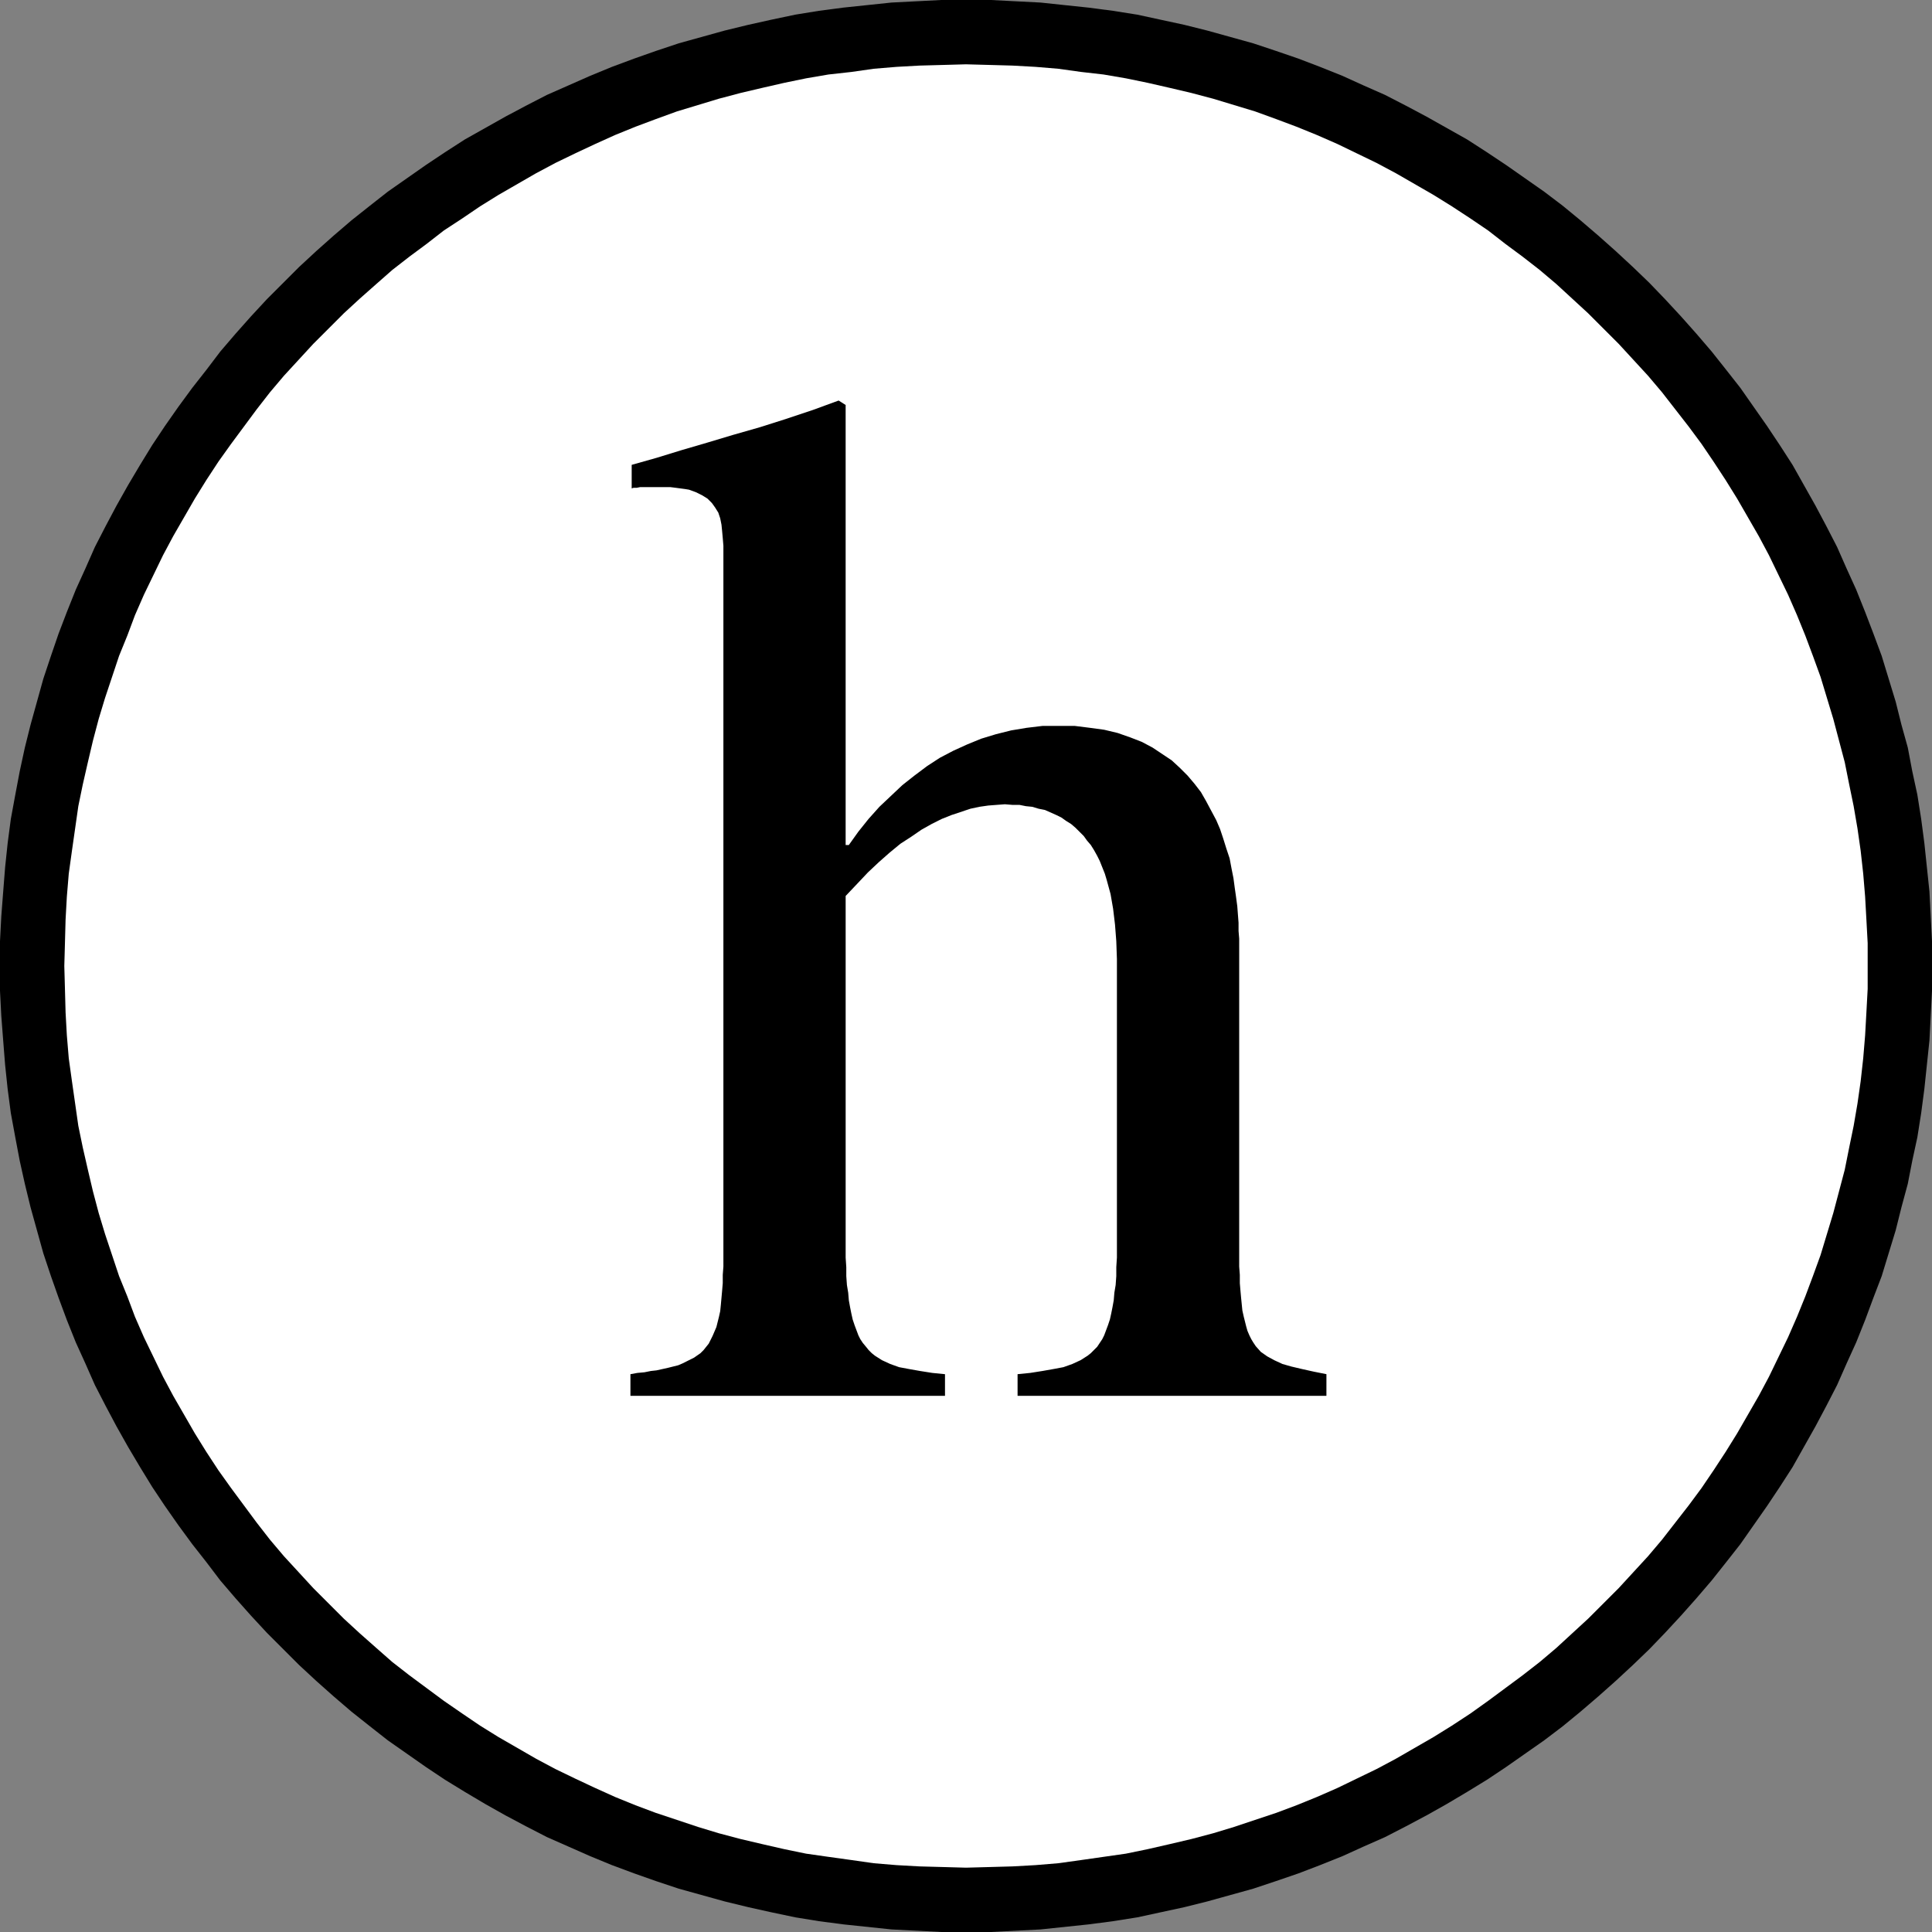
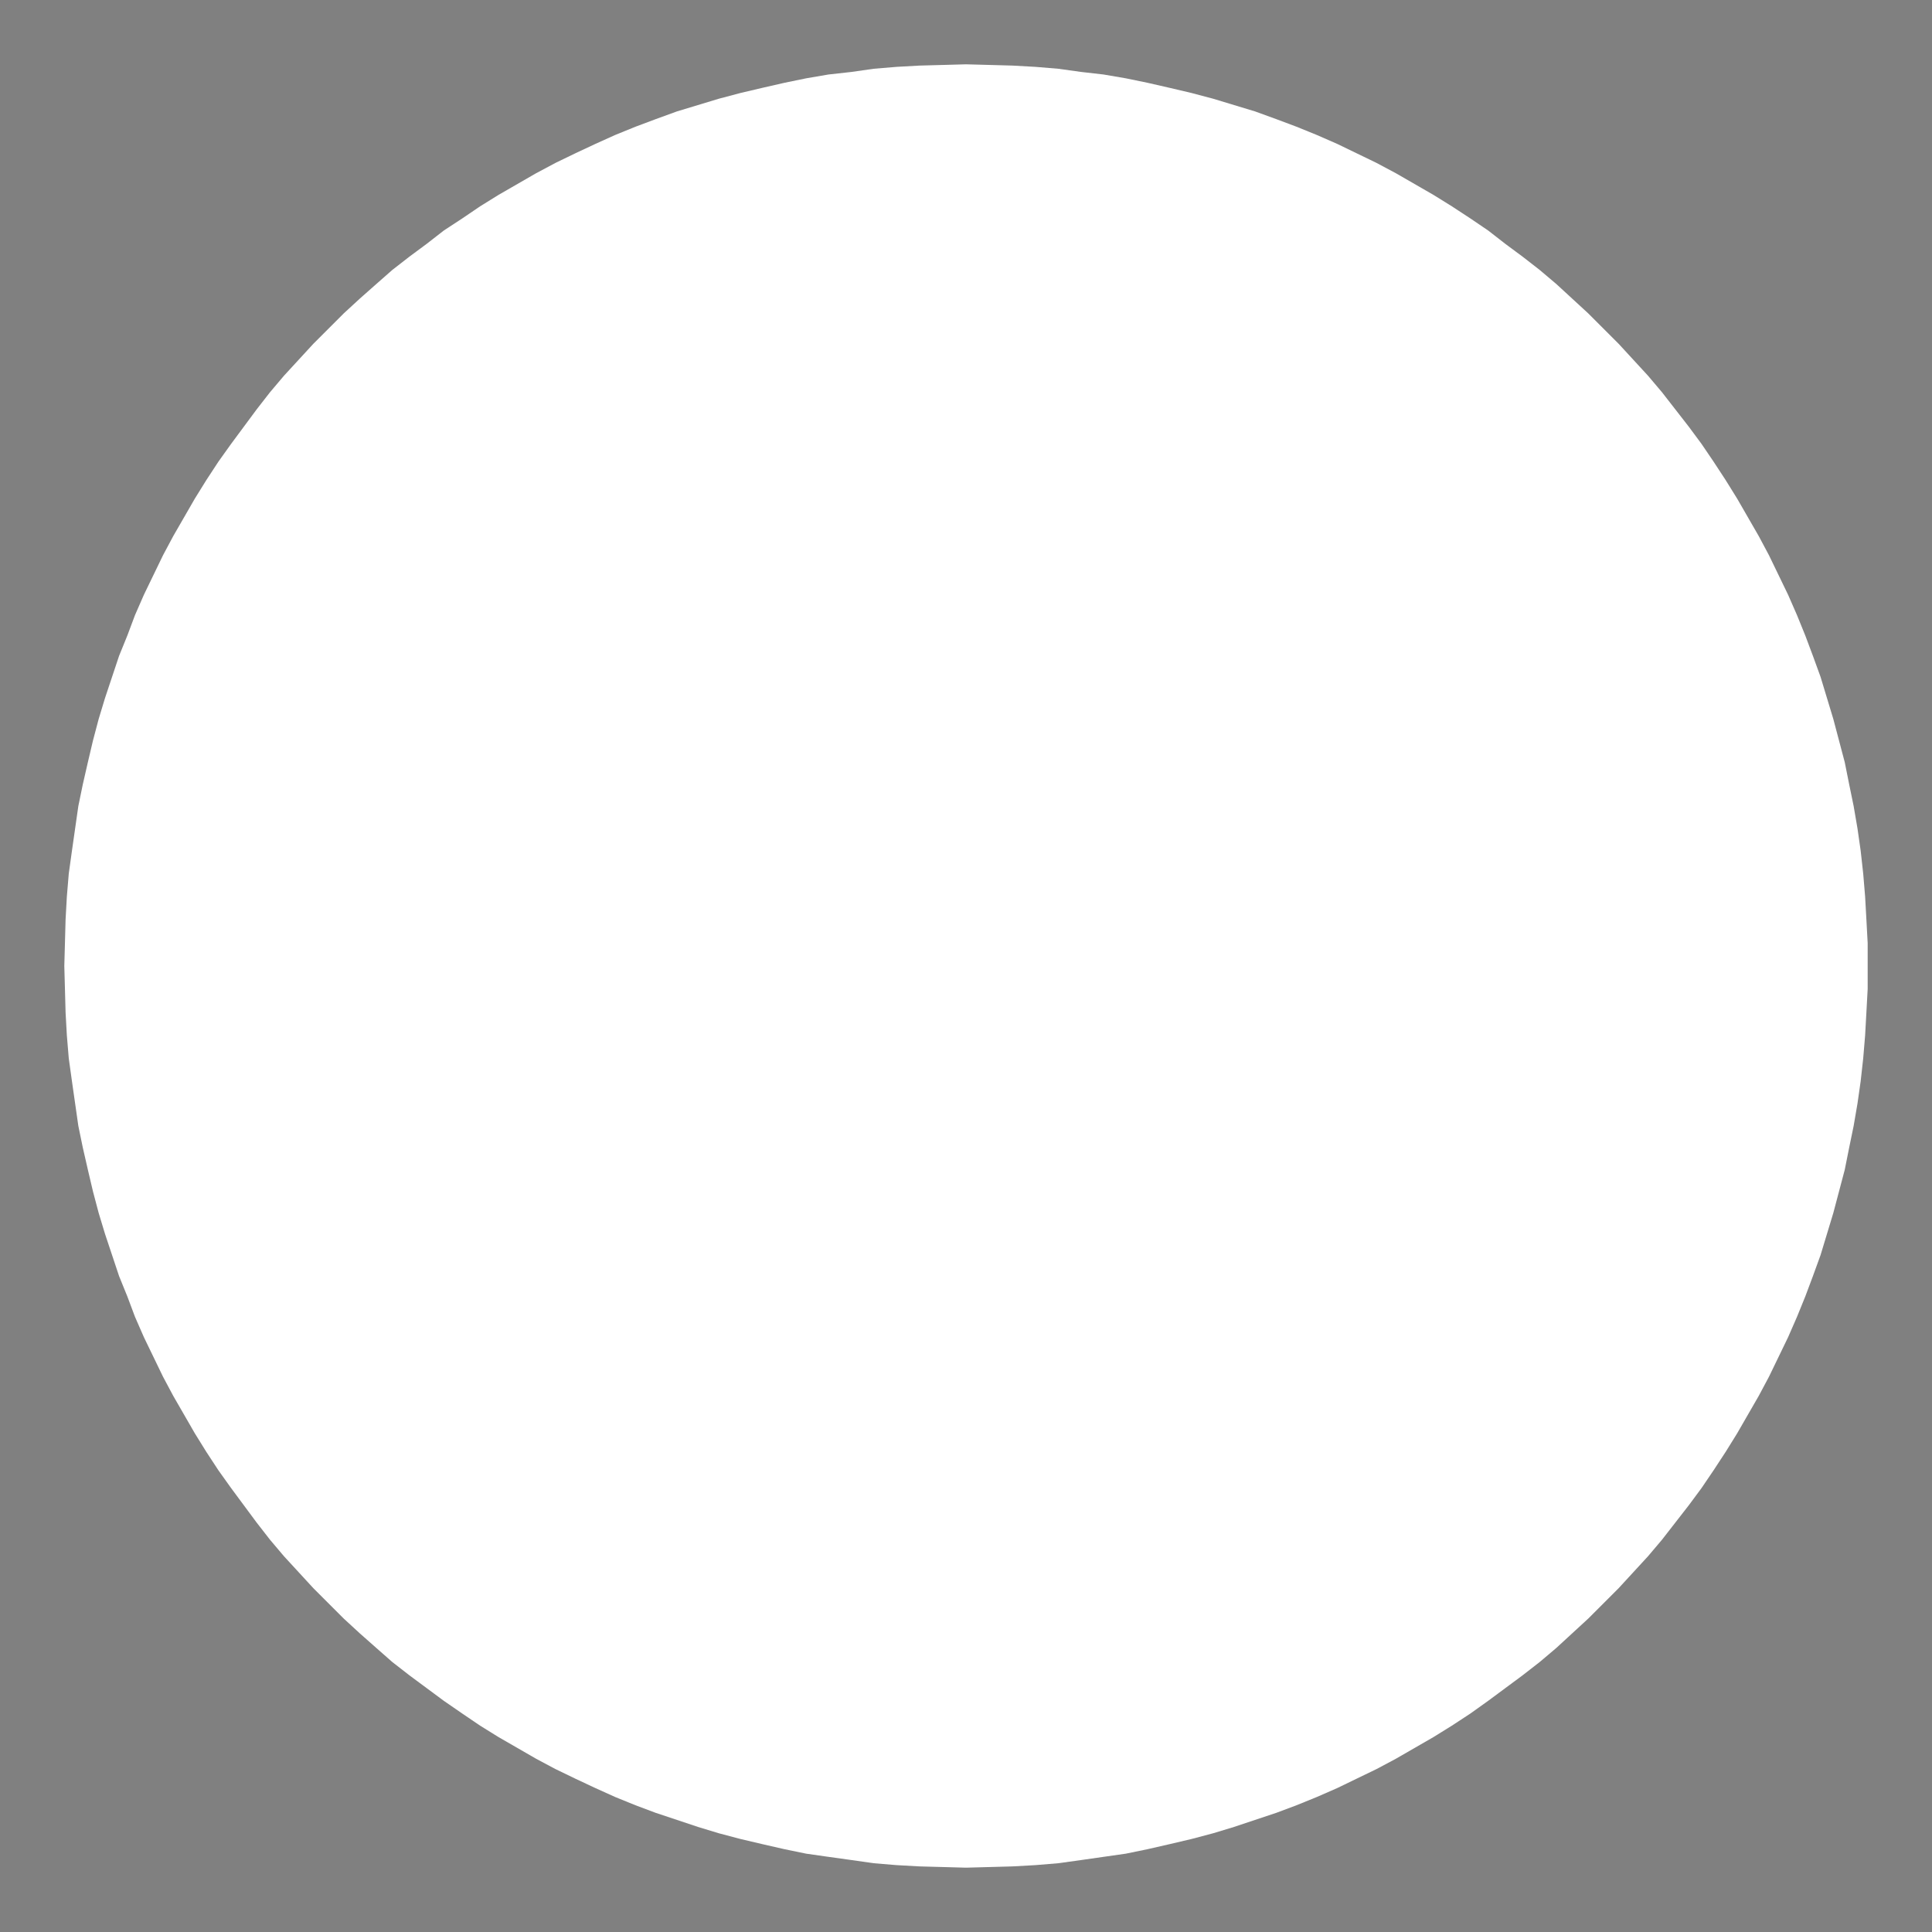
<svg xmlns="http://www.w3.org/2000/svg" xmlns:ns1="http://sodipodi.sourceforge.net/DTD/sodipodi-0.dtd" xmlns:ns2="http://www.inkscape.org/namespaces/inkscape" version="1.0" width="129.724mm" height="129.724mm" id="svg3" ns1:docname="By Hypodermic.wmf">
  <rect width="100%" height="100%" fill="#808080" stroke="none" />
  <ns1:namedview id="namedview3" pagecolor="#ffffff" bordercolor="#000000" borderopacity="0.25" ns2:showpageshadow="2" ns2:pageopacity="0.0" ns2:pagecheckerboard="0" ns2:deskcolor="#d1d1d1" ns2:document-units="mm" />
  <defs id="defs1">
    <pattern id="WMFhbasepattern" patternUnits="userSpaceOnUse" width="6" height="6" x="0" y="0" />
  </defs>
-   <path style="fill:#000000;fill-opacity:1;fill-rule:evenodd;stroke:none" d="m 245.147,490.294 h 6.302 l 6.302,-0.323 6.302,-0.323 6.141,-0.646 6.141,-0.646 6.141,-0.808 6.141,-0.97 5.979,-1.293 5.979,-1.293 5.818,-1.454 5.818,-1.616 5.818,-1.616 5.818,-1.939 5.656,-1.939 5.494,-2.101 5.656,-2.262 5.333,-2.424 5.494,-2.424 5.333,-2.747 5.171,-2.747 5.171,-2.909 5.171,-3.07 5.01,-3.07 4.848,-3.232 4.848,-3.394 4.848,-3.394 4.686,-3.555 4.525,-3.717 4.525,-3.878 4.363,-3.878 4.363,-4.04 4.202,-4.04 4.04,-4.202 4.04,-4.363 3.878,-4.363 3.878,-4.525 3.717,-4.686 3.555,-4.525 3.394,-4.848 3.394,-4.848 3.232,-4.848 3.232,-5.01 2.909,-5.171 2.909,-5.171 2.747,-5.171 2.747,-5.333 2.424,-5.494 2.424,-5.333 2.262,-5.656 2.101,-5.656 2.101,-5.494 1.778,-5.818 1.778,-5.818 1.454,-5.818 1.616,-5.979 1.131,-5.818 1.293,-5.979 0.97,-6.141 0.808,-6.141 0.646,-6.141 0.646,-6.141 0.323,-6.302 0.323,-6.302 v -6.302 -6.302 l -0.323,-6.302 -0.323,-6.302 -0.646,-6.141 -0.646,-6.141 -0.808,-6.141 -0.97,-6.141 -1.293,-5.979 -1.131,-5.979 -1.616,-5.818 -1.454,-5.818 -1.778,-5.818 -1.778,-5.818 -2.101,-5.656 -2.101,-5.494 -2.262,-5.656 -2.424,-5.333 -2.424,-5.494 -2.747,-5.333 -2.747,-5.171 -2.909,-5.171 -2.909,-5.171 -3.232,-5.01 -3.232,-4.848 -3.394,-4.848 -3.394,-4.848 -3.555,-4.525 -3.717,-4.686 -3.878,-4.525 -3.878,-4.363 -4.04,-4.363 -4.04,-4.202 -4.202,-4.04 -4.363,-4.04 -4.363,-3.878 -4.525,-3.878 -4.525,-3.717 -4.686,-3.555 -4.848,-3.394 -4.848,-3.394 -4.848,-3.232 -5.01,-3.232 -5.171,-2.909 -5.171,-2.909 -5.171,-2.747 -5.333,-2.747 -5.494,-2.424 -5.333,-2.424 -5.656,-2.262 -5.494,-2.101 -5.656,-1.939 -5.818,-1.939 -5.818,-1.616 -5.818,-1.616 -5.818,-1.454 -5.979,-1.293 -5.979,-1.293 -6.141,-0.97 -6.141,-0.808 -6.141,-0.646 L 264.054,0.646 257.752,0.323 251.449,0 h -6.302 -6.302 l -6.302,0.323 -6.302,0.323 -6.141,0.646 -6.141,0.646 -6.141,0.808 -5.979,0.97 -6.141,1.293 -5.818,1.293 -5.979,1.454 -5.818,1.616 -5.818,1.616 -5.818,1.939 -5.494,1.939 -5.656,2.101 -5.494,2.262 -5.494,2.424 -5.494,2.424 -5.333,2.747 -5.171,2.747 -5.171,2.909 -5.171,2.909 -5.01,3.232 -4.848,3.232 -4.848,3.394 -4.848,3.394 -4.525,3.555 -4.686,3.717 -4.525,3.878 -4.363,3.878 -4.363,4.04 -4.04,4.04 -4.202,4.202 -4.04,4.363 -3.878,4.363 -3.878,4.525 -3.555,4.686 -3.555,4.525 -3.555,4.848 -3.394,4.848 -3.232,4.848 -3.07,5.01 -3.07,5.171 -2.909,5.171 -2.747,5.171 -2.747,5.333 -2.424,5.494 -2.424,5.333 -2.262,5.656 -2.101,5.494 -1.939,5.656 -1.939,5.818 -1.616,5.818 -1.616,5.818 -1.454,5.818 -1.293,5.979 -1.131,5.979 -1.131,6.141 -0.808,6.141 -0.646,6.141 -0.485,6.141 -0.485,6.302 L 0,238.845 v 6.302 6.302 l 0.323,6.302 0.485,6.302 0.485,6.141 0.646,6.141 0.808,6.141 1.131,6.141 1.131,5.979 1.293,5.818 1.454,5.979 1.616,5.818 1.616,5.818 1.939,5.818 1.939,5.494 2.101,5.656 2.262,5.656 2.424,5.333 2.424,5.494 2.747,5.333 2.747,5.171 2.909,5.171 3.07,5.171 3.07,5.01 3.232,4.848 3.394,4.848 3.555,4.848 3.555,4.525 3.555,4.686 3.878,4.525 3.878,4.363 4.04,4.363 4.202,4.202 4.04,4.04 4.363,4.04 4.363,3.878 4.525,3.878 4.686,3.717 4.525,3.555 4.848,3.394 4.848,3.394 4.848,3.232 5.01,3.07 5.171,3.07 5.171,2.909 5.171,2.747 5.333,2.747 5.494,2.424 5.494,2.424 5.494,2.262 5.656,2.101 5.494,1.939 5.818,1.939 5.818,1.616 5.818,1.616 5.979,1.454 5.818,1.293 6.141,1.293 5.979,0.97 6.141,0.808 6.141,0.646 6.141,0.646 6.302,0.323 6.302,0.323 z" id="path1" />
  <path style="fill:#ffffff;fill-opacity:1;fill-rule:evenodd;stroke:none" d="m 245.147,473.972 5.979,-0.162 5.818,-0.162 5.818,-0.323 5.818,-0.485 5.818,-0.808 5.656,-0.808 5.656,-0.808 5.494,-1.131 5.656,-1.293 5.494,-1.293 5.494,-1.454 5.333,-1.616 5.333,-1.778 5.333,-1.778 5.171,-1.939 5.171,-2.101 5.171,-2.262 5.01,-2.424 5.01,-2.424 4.848,-2.586 9.534,-5.494 4.686,-2.909 4.686,-3.07 4.525,-3.232 4.363,-3.232 4.363,-3.232 4.363,-3.394 4.202,-3.555 4.04,-3.717 4.04,-3.717 3.878,-3.878 3.878,-3.878 3.717,-4.04 3.717,-4.04 3.555,-4.202 3.394,-4.363 3.394,-4.363 3.232,-4.363 3.07,-4.525 3.07,-4.686 2.909,-4.686 5.494,-9.534 2.586,-4.848 2.424,-5.01 2.424,-5.01 2.262,-5.171 2.101,-5.171 1.939,-5.171 1.939,-5.333 1.616,-5.333 1.616,-5.333 1.454,-5.494 1.454,-5.494 1.131,-5.656 1.131,-5.494 0.97,-5.656 0.808,-5.656 0.646,-5.818 0.485,-5.818 0.323,-5.818 0.323,-5.979 v -5.818 -5.818 l -0.323,-5.979 -0.323,-5.818 -0.485,-5.818 -0.646,-5.818 -0.808,-5.656 -0.97,-5.656 -1.131,-5.494 -1.131,-5.656 -1.454,-5.494 -1.454,-5.494 -1.616,-5.333 -1.616,-5.333 -1.939,-5.333 -1.939,-5.171 -2.101,-5.171 -2.262,-5.171 -2.424,-5.01 -2.424,-5.01 -2.586,-4.848 -5.494,-9.534 -2.909,-4.686 -3.07,-4.686 -3.07,-4.525 -3.232,-4.363 -3.394,-4.363 -3.394,-4.363 -3.555,-4.202 -3.717,-4.04 -3.717,-4.04 -3.878,-3.878 -3.878,-3.878 -4.04,-3.717 -4.04,-3.717 -4.202,-3.555 -4.363,-3.394 -4.363,-3.232 -4.363,-3.394 -4.525,-3.07 -4.686,-3.07 -4.686,-2.909 -9.534,-5.494 -4.848,-2.586 -5.01,-2.424 -5.01,-2.424 -5.171,-2.262 -5.171,-2.101 -5.171,-1.939 -5.333,-1.939 -5.333,-1.616 -5.333,-1.616 -5.494,-1.454 -5.494,-1.293 -5.656,-1.293 -5.494,-1.131 -5.656,-0.97 -5.656,-0.646 -5.818,-0.808 -5.818,-0.485 -5.818,-0.323 -5.818,-0.162 -5.979,-0.162 -5.818,0.162 -5.979,0.162 -5.818,0.323 -5.818,0.485 -5.656,0.808 -5.818,0.646 -5.656,0.97 -5.494,1.131 -5.656,1.293 -5.494,1.293 -5.494,1.454 -5.333,1.616 -5.333,1.616 -5.333,1.939 -5.171,1.939 -5.171,2.101 -5.01,2.262 -5.171,2.424 -5.01,2.424 -4.848,2.586 -9.534,5.494 -4.686,2.909 -4.525,3.07 -4.686,3.07 -4.363,3.394 -4.363,3.232 -4.363,3.394 -4.04,3.555 -4.202,3.717 -4.04,3.717 -3.878,3.878 -3.878,3.878 -3.717,4.04 -3.717,4.04 -3.555,4.202 -3.394,4.363 -3.232,4.363 -3.232,4.363 -3.232,4.525 -3.07,4.686 -2.909,4.686 -5.494,9.534 -2.586,4.848 -2.424,5.01 -2.424,5.01 -2.262,5.171 -1.939,5.171 -2.101,5.171 -1.778,5.333 -1.778,5.333 -1.616,5.333 -1.454,5.494 -1.293,5.494 -1.293,5.656 -1.131,5.494 -0.808,5.656 -0.808,5.656 -0.808,5.818 -0.485,5.818 -0.323,5.818 -0.162,5.979 -0.162,5.818 0.162,5.818 0.162,5.979 0.323,5.818 0.485,5.818 0.808,5.818 0.808,5.656 0.808,5.656 1.131,5.494 1.293,5.656 1.293,5.494 1.454,5.494 1.616,5.333 1.778,5.333 1.778,5.333 2.101,5.171 1.939,5.171 2.262,5.171 2.424,5.01 2.424,5.01 2.586,4.848 5.494,9.534 2.909,4.686 3.07,4.686 3.232,4.525 3.232,4.363 3.232,4.363 3.394,4.363 3.555,4.202 3.717,4.04 3.717,4.04 3.878,3.878 3.878,3.878 4.04,3.717 4.202,3.717 4.04,3.555 4.363,3.394 4.363,3.232 4.363,3.232 4.686,3.232 4.525,3.07 4.686,2.909 9.534,5.494 4.848,2.586 5.01,2.424 5.171,2.424 5.01,2.262 5.171,2.101 5.171,1.939 5.333,1.778 5.333,1.778 5.333,1.616 5.494,1.454 5.494,1.293 5.656,1.293 5.494,1.131 5.656,0.808 5.818,0.808 5.656,0.808 5.818,0.485 5.818,0.323 5.979,0.162 z" id="path2" />
-   <path style="fill:#000000;fill-opacity:1;fill-rule:evenodd;stroke:none" d="m 336.612,354.227 h -78.376 v -5.494 l 3.232,-0.323 3.07,-0.485 2.747,-0.485 2.586,-0.485 2.262,-0.808 2.101,-0.97 1.778,-1.131 0.808,-0.646 0.808,-0.808 0.808,-0.808 0.646,-0.97 0.646,-0.97 0.485,-0.97 0.485,-1.293 0.485,-1.293 0.485,-1.454 0.323,-1.454 0.323,-1.616 0.323,-1.778 0.162,-1.939 0.323,-1.939 0.162,-2.262 v -2.262 l 0.162,-2.424 v -2.586 -73.205 l -0.162,-4.525 -0.323,-4.202 -0.485,-4.04 -0.646,-3.717 -0.97,-3.555 -0.485,-1.616 -0.646,-1.616 -0.646,-1.616 -0.646,-1.293 -0.808,-1.454 -0.808,-1.293 -0.97,-1.131 -0.808,-1.131 -1.131,-1.131 -0.97,-0.97 -1.131,-0.97 -1.293,-0.808 -1.131,-0.808 -1.293,-0.646 -1.454,-0.646 -1.454,-0.646 -1.616,-0.323 -1.616,-0.485 -1.616,-0.162 -1.616,-0.323 h -1.778 l -1.939,-0.162 -2.101,0.162 -2.101,0.162 -2.262,0.323 -2.262,0.485 -2.424,0.808 -2.424,0.808 -2.424,0.97 -2.586,1.293 -2.586,1.454 -2.586,1.778 -2.747,1.778 -2.747,2.262 -2.747,2.424 -2.747,2.586 -2.747,2.909 -2.909,3.07 v 89.203 2.586 l 0.162,2.424 v 2.262 l 0.162,2.262 0.323,1.939 0.162,1.939 0.323,1.778 0.323,1.616 0.323,1.454 0.485,1.454 0.485,1.293 0.485,1.293 0.485,0.97 0.646,0.97 0.808,0.97 0.646,0.808 0.808,0.808 0.808,0.646 1.778,1.131 2.101,0.97 2.262,0.808 2.586,0.485 2.747,0.485 3.07,0.485 3.232,0.323 v 5.494 h -79.83 v -5.494 l 1.778,-0.323 1.778,-0.162 1.616,-0.323 1.454,-0.162 1.454,-0.323 1.454,-0.323 1.293,-0.323 1.293,-0.323 1.131,-0.485 0.97,-0.485 1.939,-0.97 1.616,-1.131 0.808,-0.808 0.646,-0.808 0.646,-0.808 0.485,-0.97 0.485,-0.97 0.485,-1.131 0.485,-1.131 0.323,-1.293 0.323,-1.293 0.323,-1.454 0.162,-1.616 0.162,-1.778 0.162,-1.778 0.162,-1.939 v -2.101 l 0.162,-2.101 v -2.424 -2.424 -174.205 -1.939 -1.939 l -0.162,-1.939 -0.162,-1.778 -0.162,-1.616 -0.323,-1.616 -0.485,-1.454 -0.808,-1.293 -0.808,-1.131 -1.131,-1.131 -1.293,-0.808 -1.616,-0.808 -1.778,-0.646 -0.97,-0.162 -2.424,-0.323 -1.293,-0.162 h -1.293 -1.616 -1.778 -2.101 -0.97 l -0.808,0.162 h -0.808 l -0.485,0.162 v -5.979 l 6.302,-1.778 6.302,-1.939 6.626,-1.939 6.464,-1.939 6.787,-1.939 6.626,-2.101 6.787,-2.262 6.626,-2.424 1.778,1.131 v 111.665 h 0.808 l 2.424,-3.394 2.586,-3.232 2.747,-3.07 2.909,-2.747 2.909,-2.747 3.07,-2.424 3.232,-2.424 3.232,-2.101 3.394,-1.778 3.555,-1.616 3.555,-1.454 3.717,-1.131 3.878,-0.97 3.878,-0.646 4.04,-0.485 h 4.04 2.101 2.101 l 3.878,0.485 3.555,0.485 3.394,0.808 3.232,1.131 2.909,1.131 2.747,1.454 2.424,1.616 2.424,1.616 2.101,1.939 1.939,1.939 1.778,2.101 1.616,2.101 1.293,2.262 1.293,2.424 1.293,2.424 0.97,2.262 0.808,2.424 0.808,2.586 0.808,2.424 0.485,2.586 0.485,2.424 0.323,2.424 0.323,2.262 0.323,2.424 0.162,2.101 0.162,2.101 v 2.101 l 0.162,1.939 v 1.778 3.07 73.528 2.424 2.424 l 0.162,2.101 v 2.101 l 0.162,1.939 0.162,1.778 0.162,1.616 0.162,1.616 0.323,1.454 0.323,1.293 0.323,1.293 0.323,1.131 0.485,1.131 0.485,0.97 0.485,0.808 0.646,0.97 1.293,1.454 1.616,1.131 1.778,0.97 2.101,0.97 2.262,0.646 2.747,0.646 2.909,0.646 3.232,0.646 z" id="path3" />
</svg>